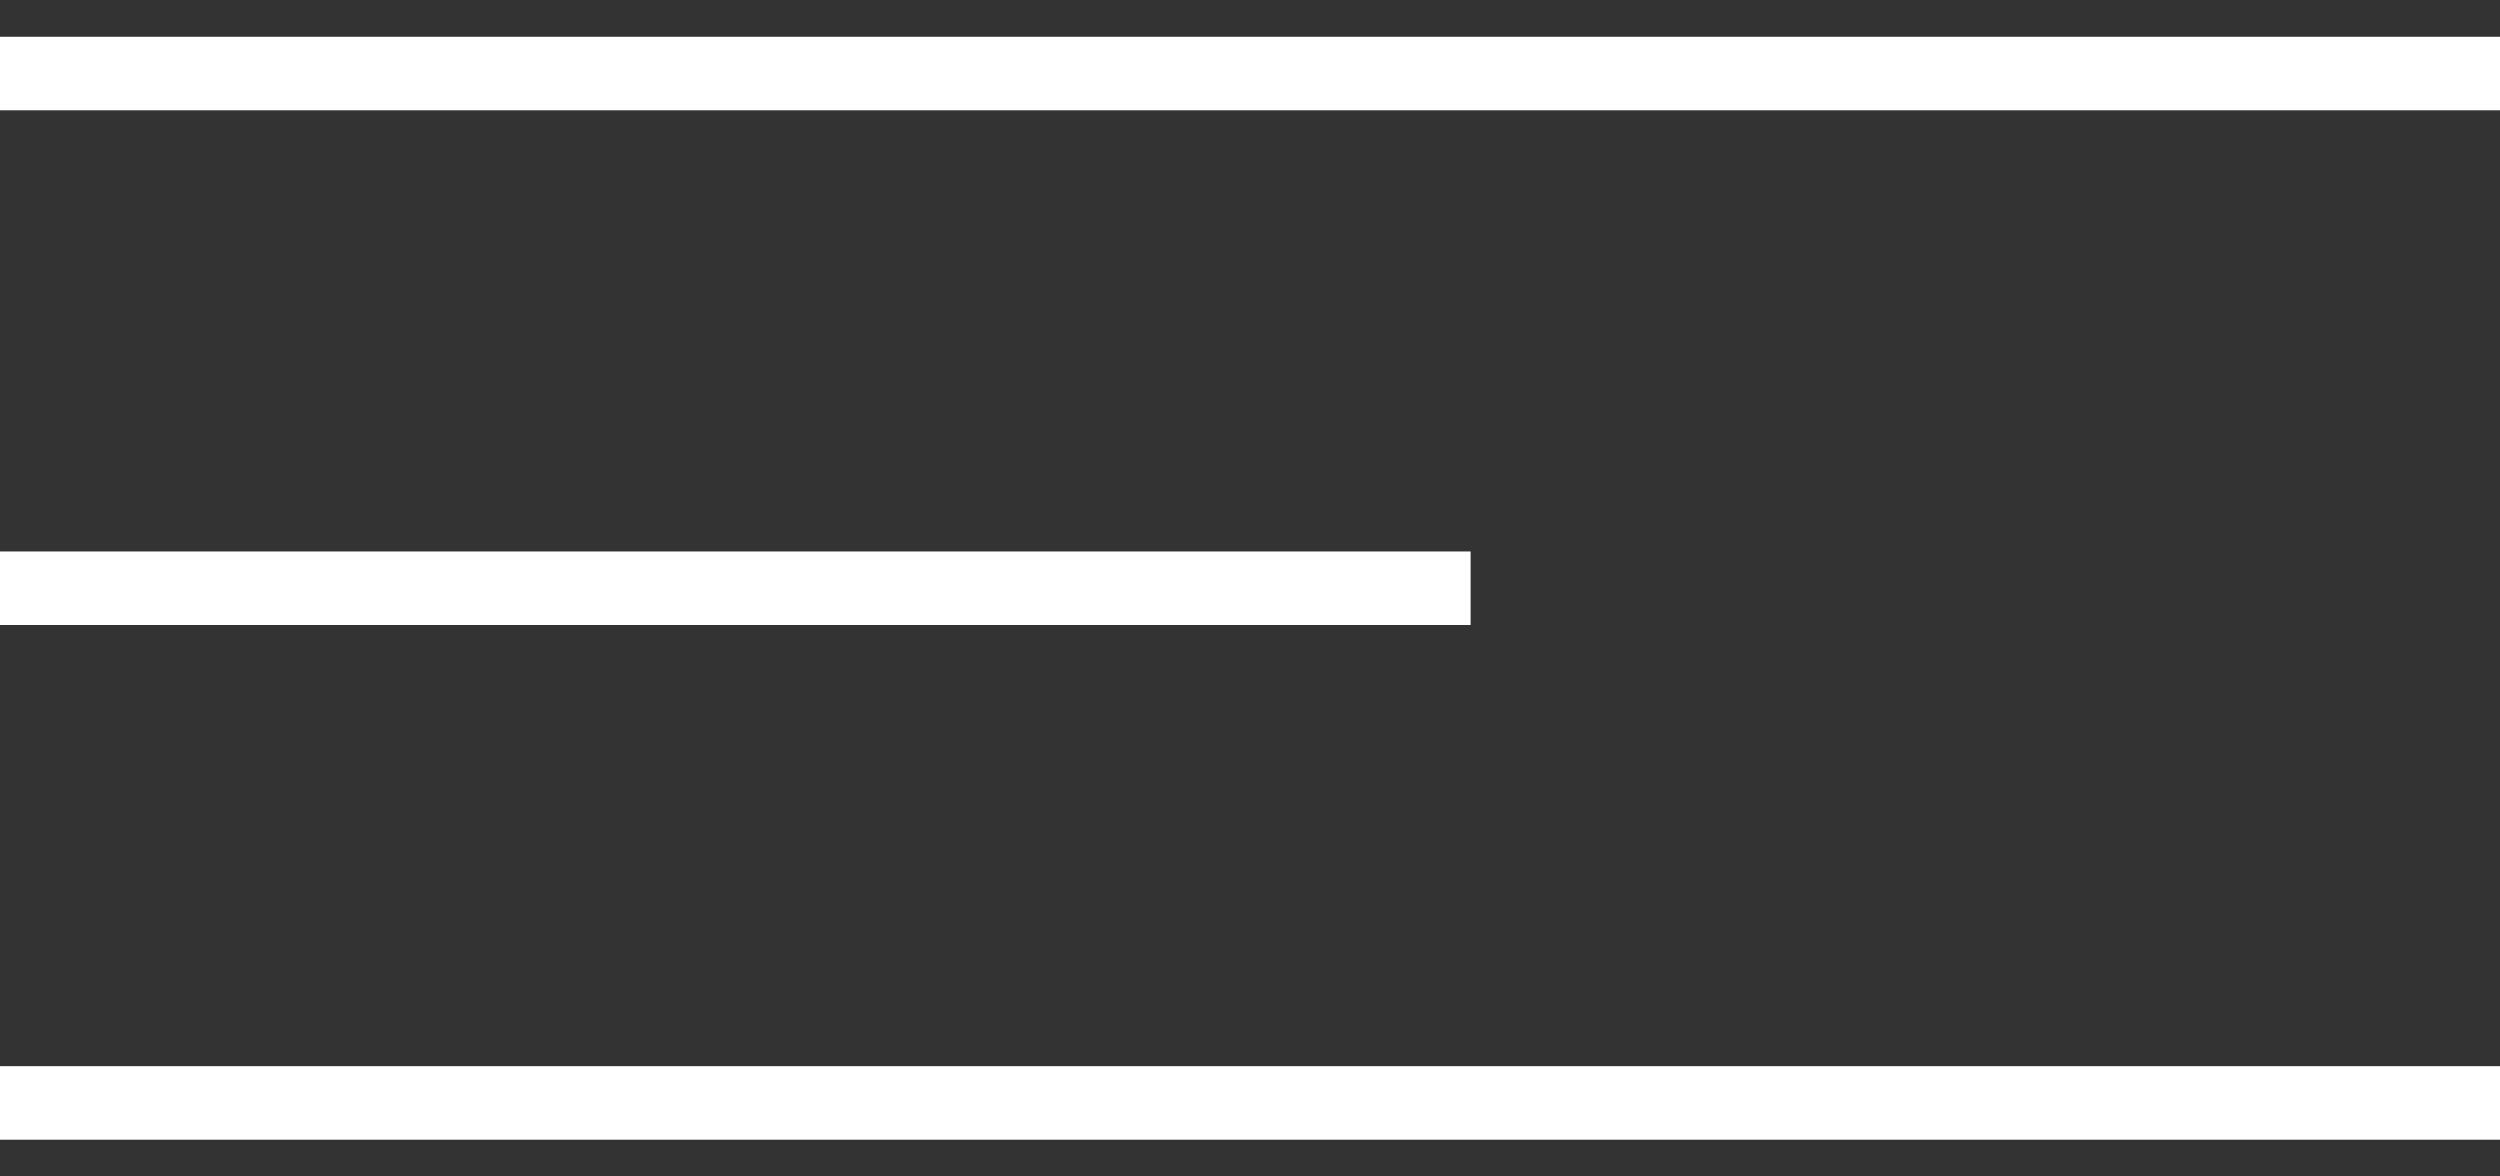
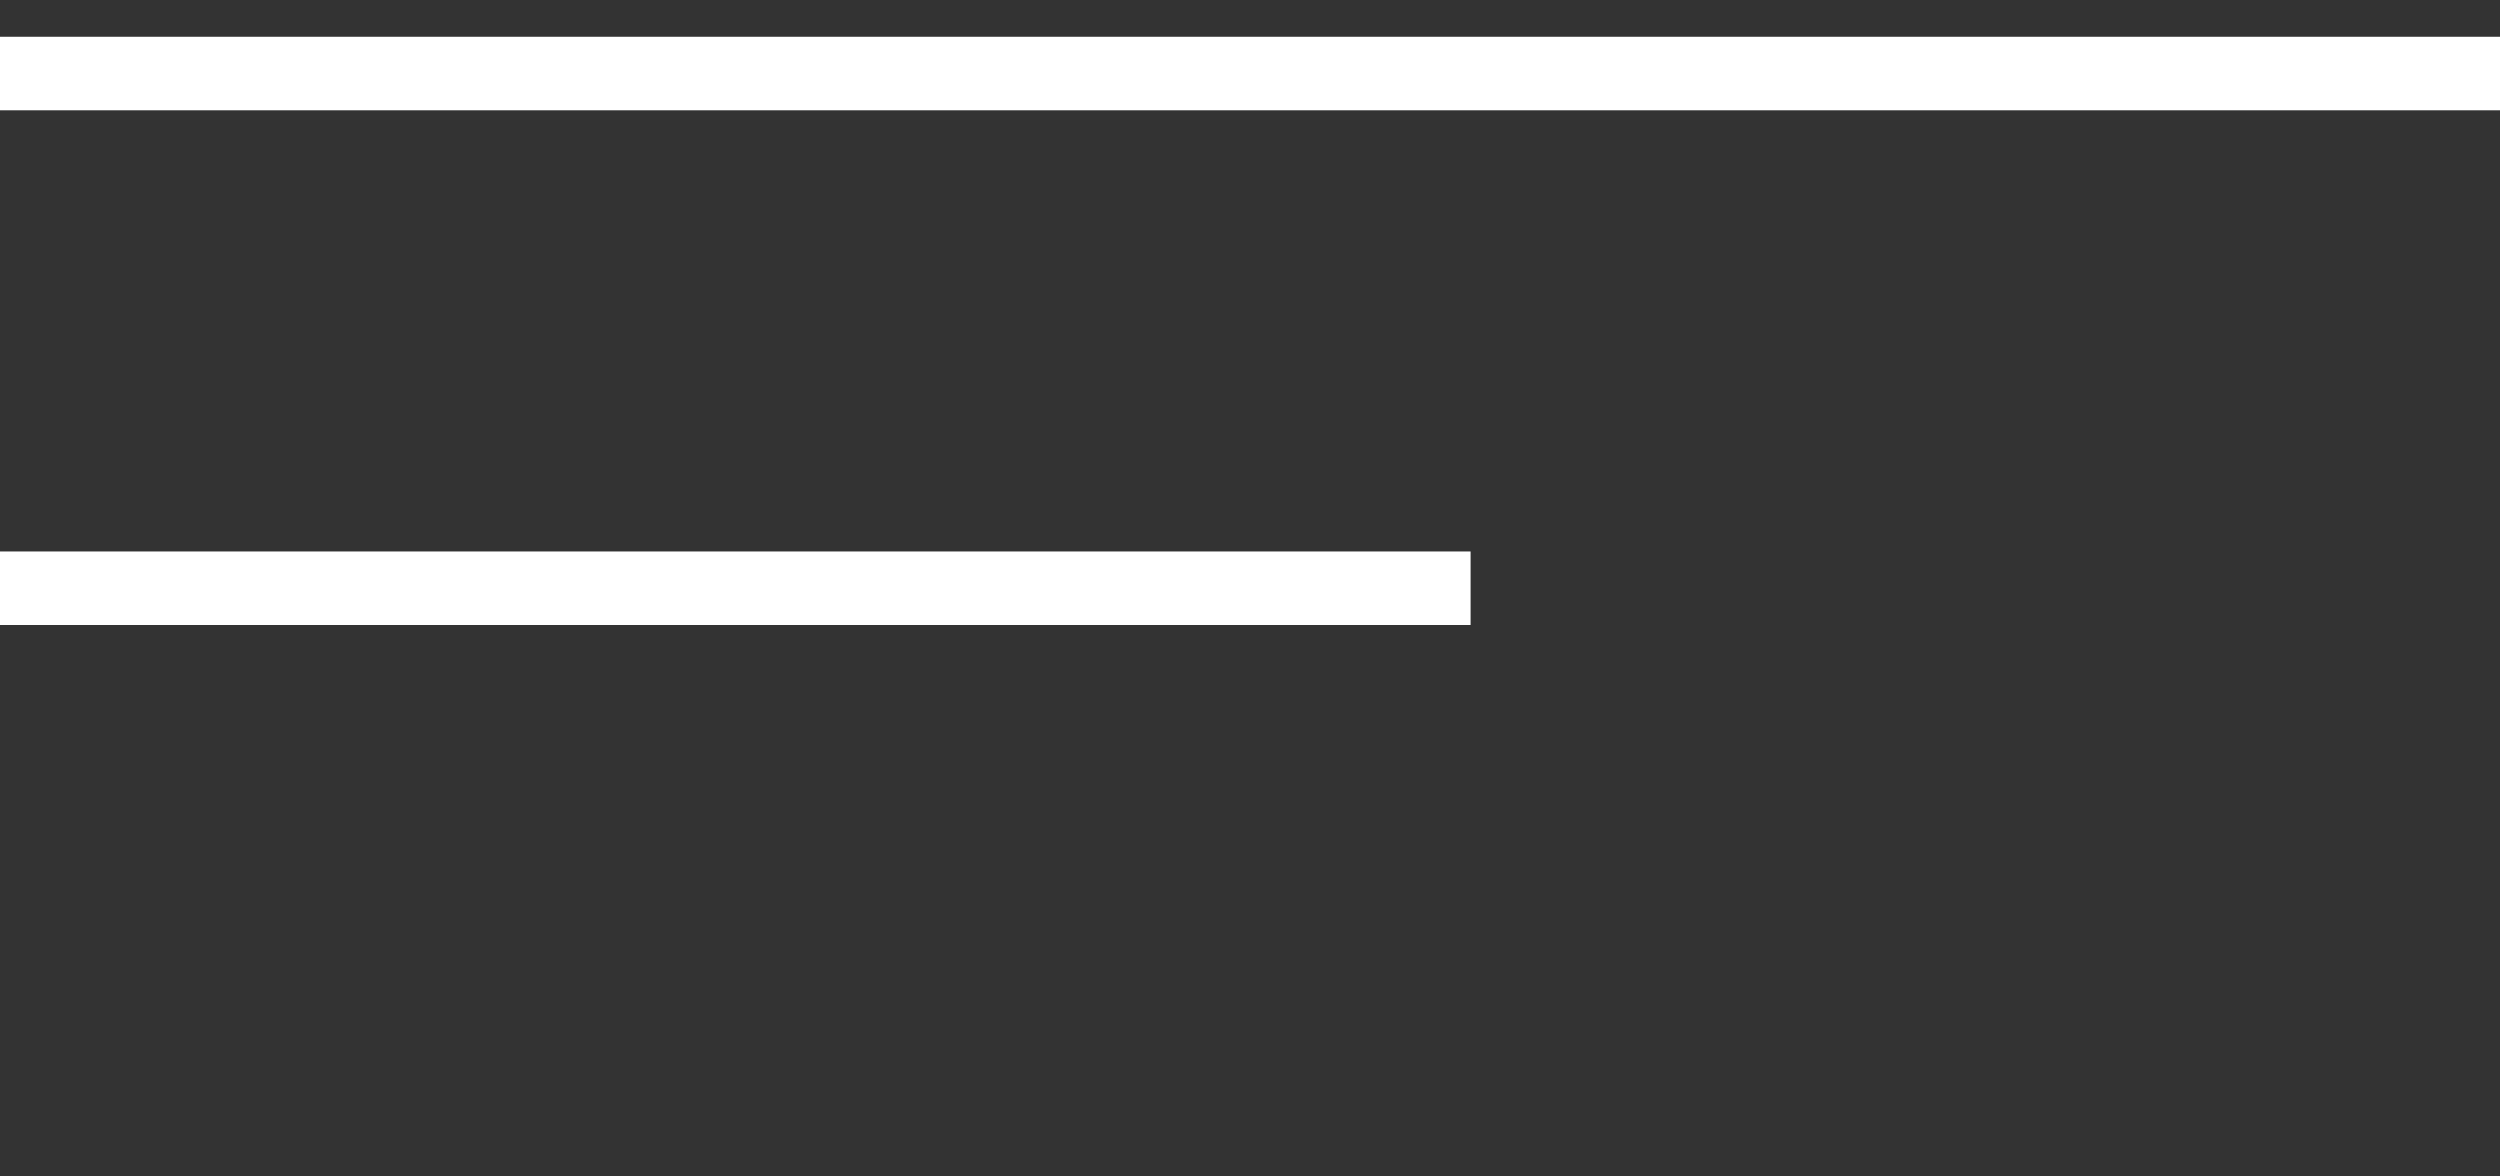
<svg xmlns="http://www.w3.org/2000/svg" width="34" height="16" viewBox="0 0 34 16" fill="none">
  <rect x="0" y="0" width="34" height="16" fill="#333333" stroke="none" />
-   <path id="burger menu" fill-rule="evenodd" clip-rule="evenodd" d="M0 0.5H34V1.5H0V0.5ZM0 7.5H20V8.5H0V7.5ZM34 14.5H0V15.5H34V14.5Z" fill="#FFFFFF" />
+   <path id="burger menu" fill-rule="evenodd" clip-rule="evenodd" d="M0 0.5H34V1.5H0V0.5ZM0 7.5H20V8.5H0V7.5ZM34 14.5H0H34V14.5Z" fill="#FFFFFF" />
</svg>